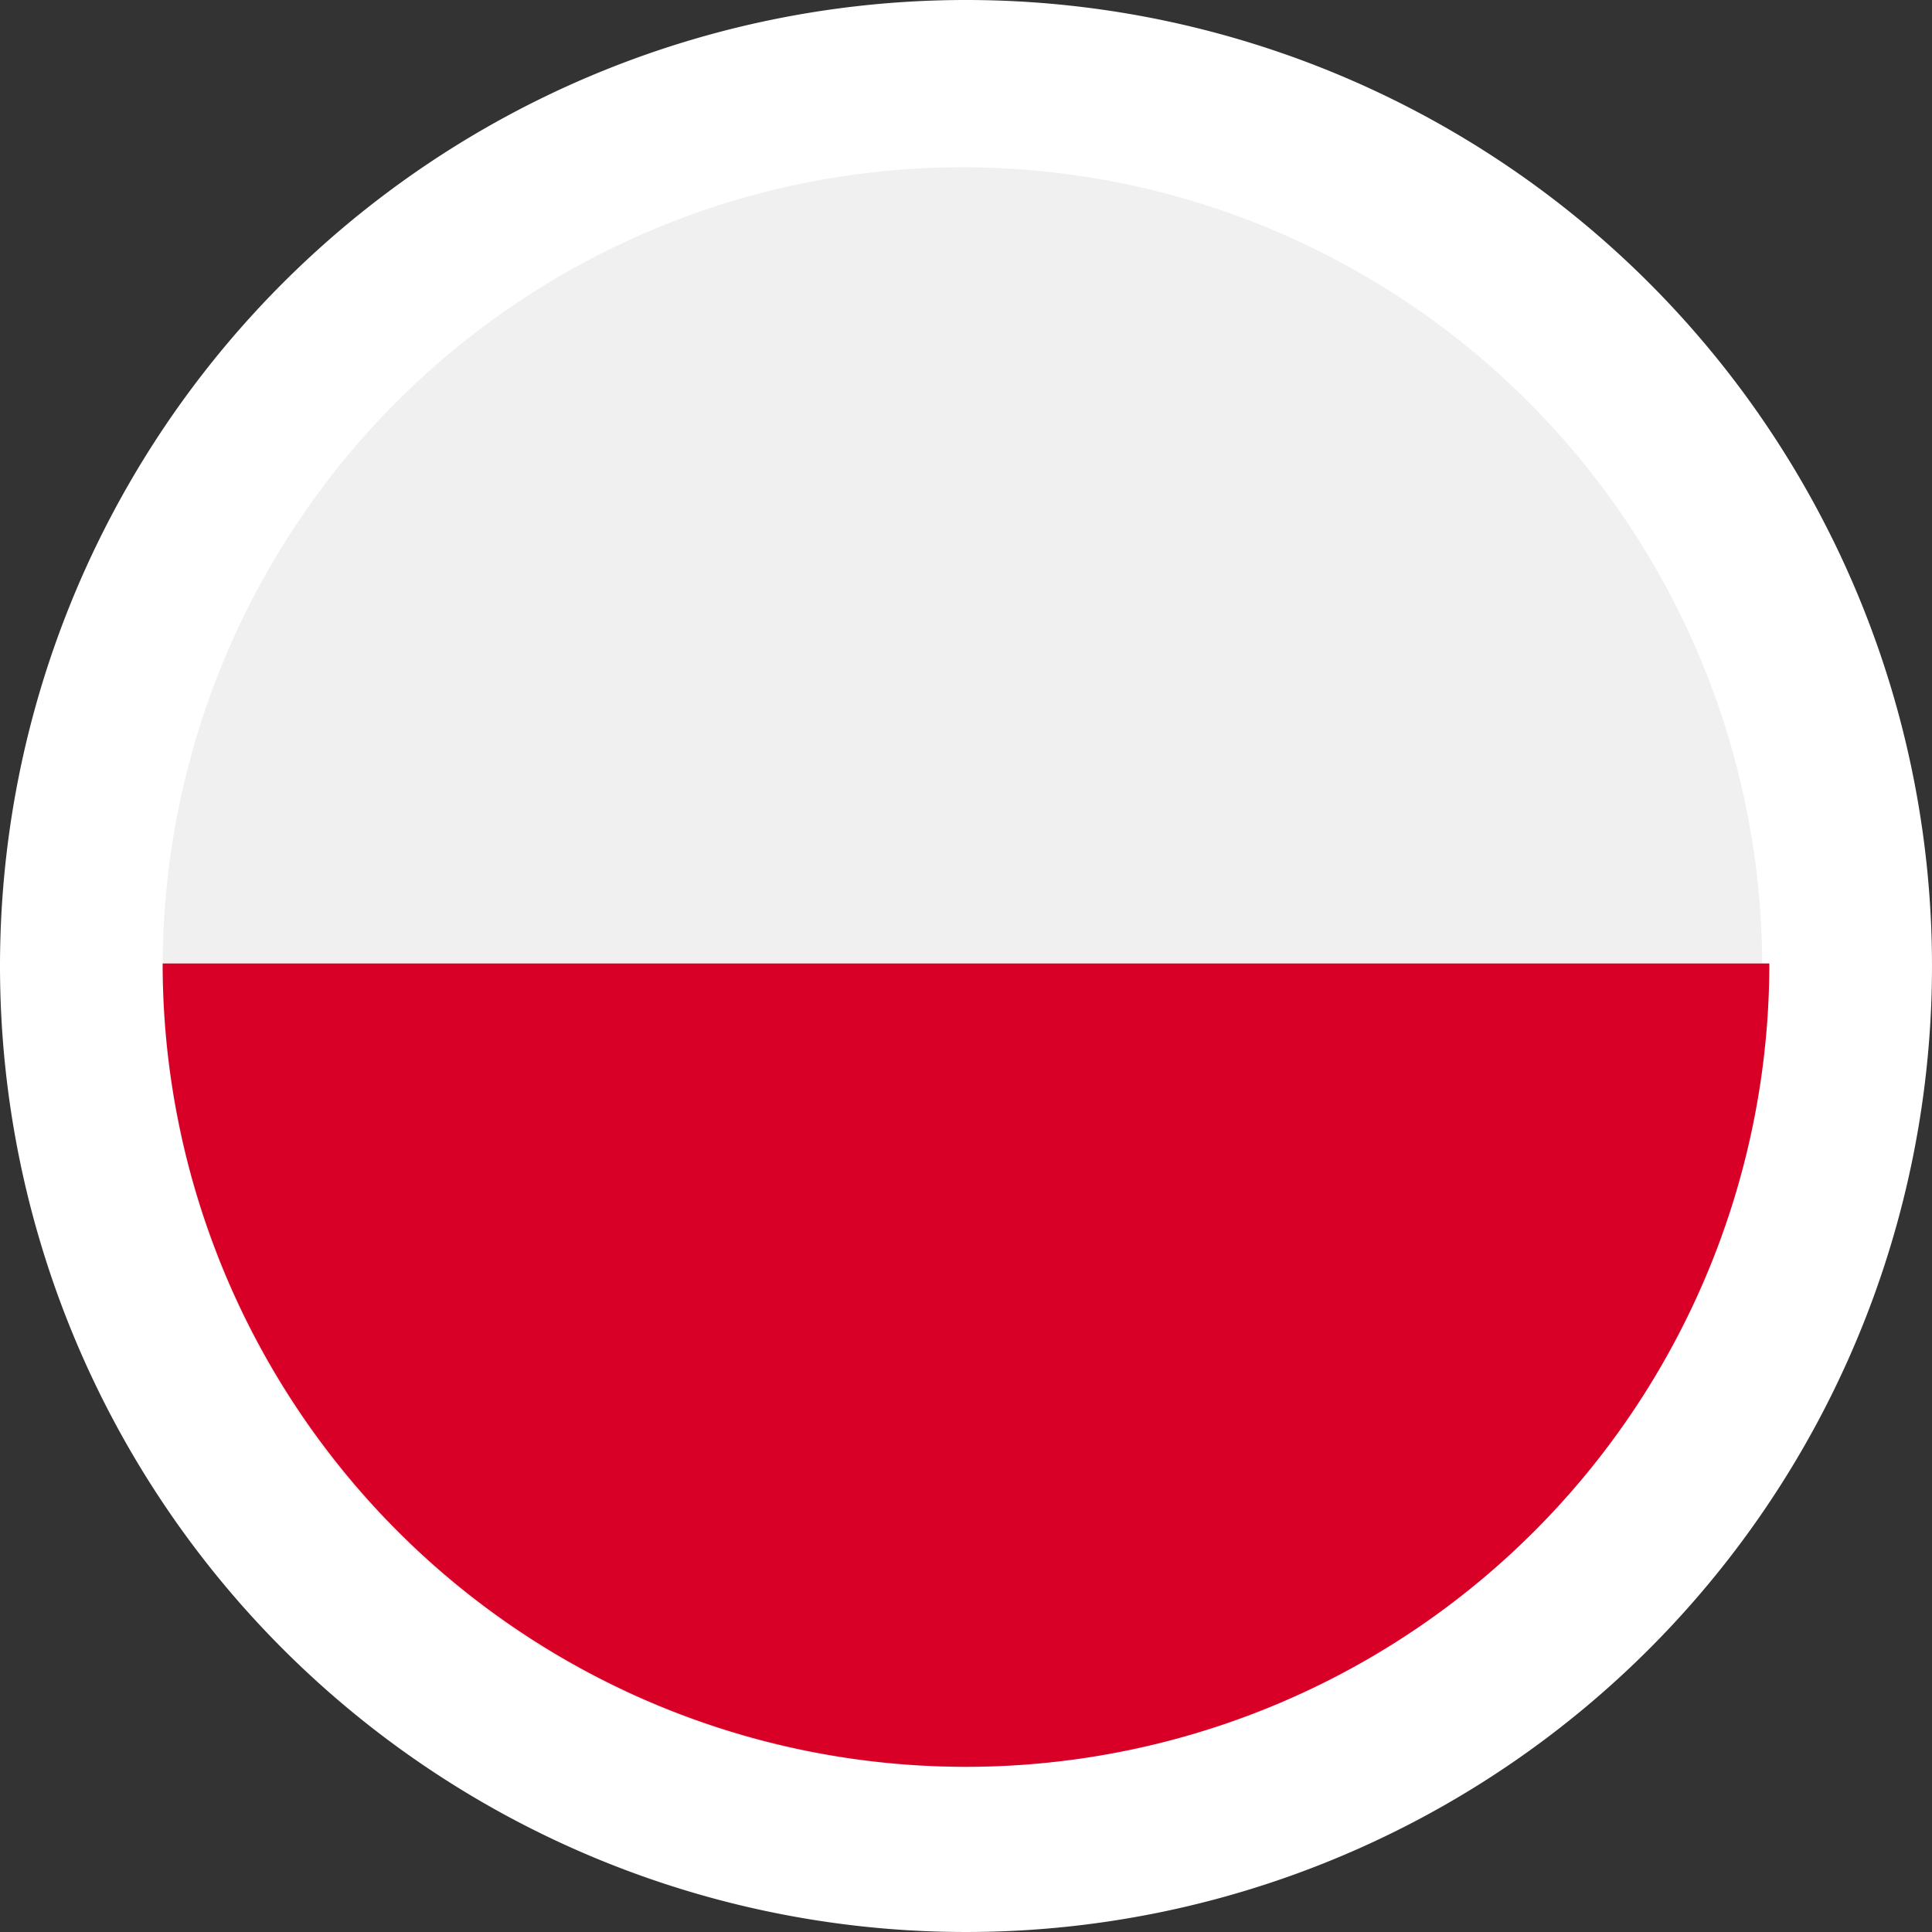
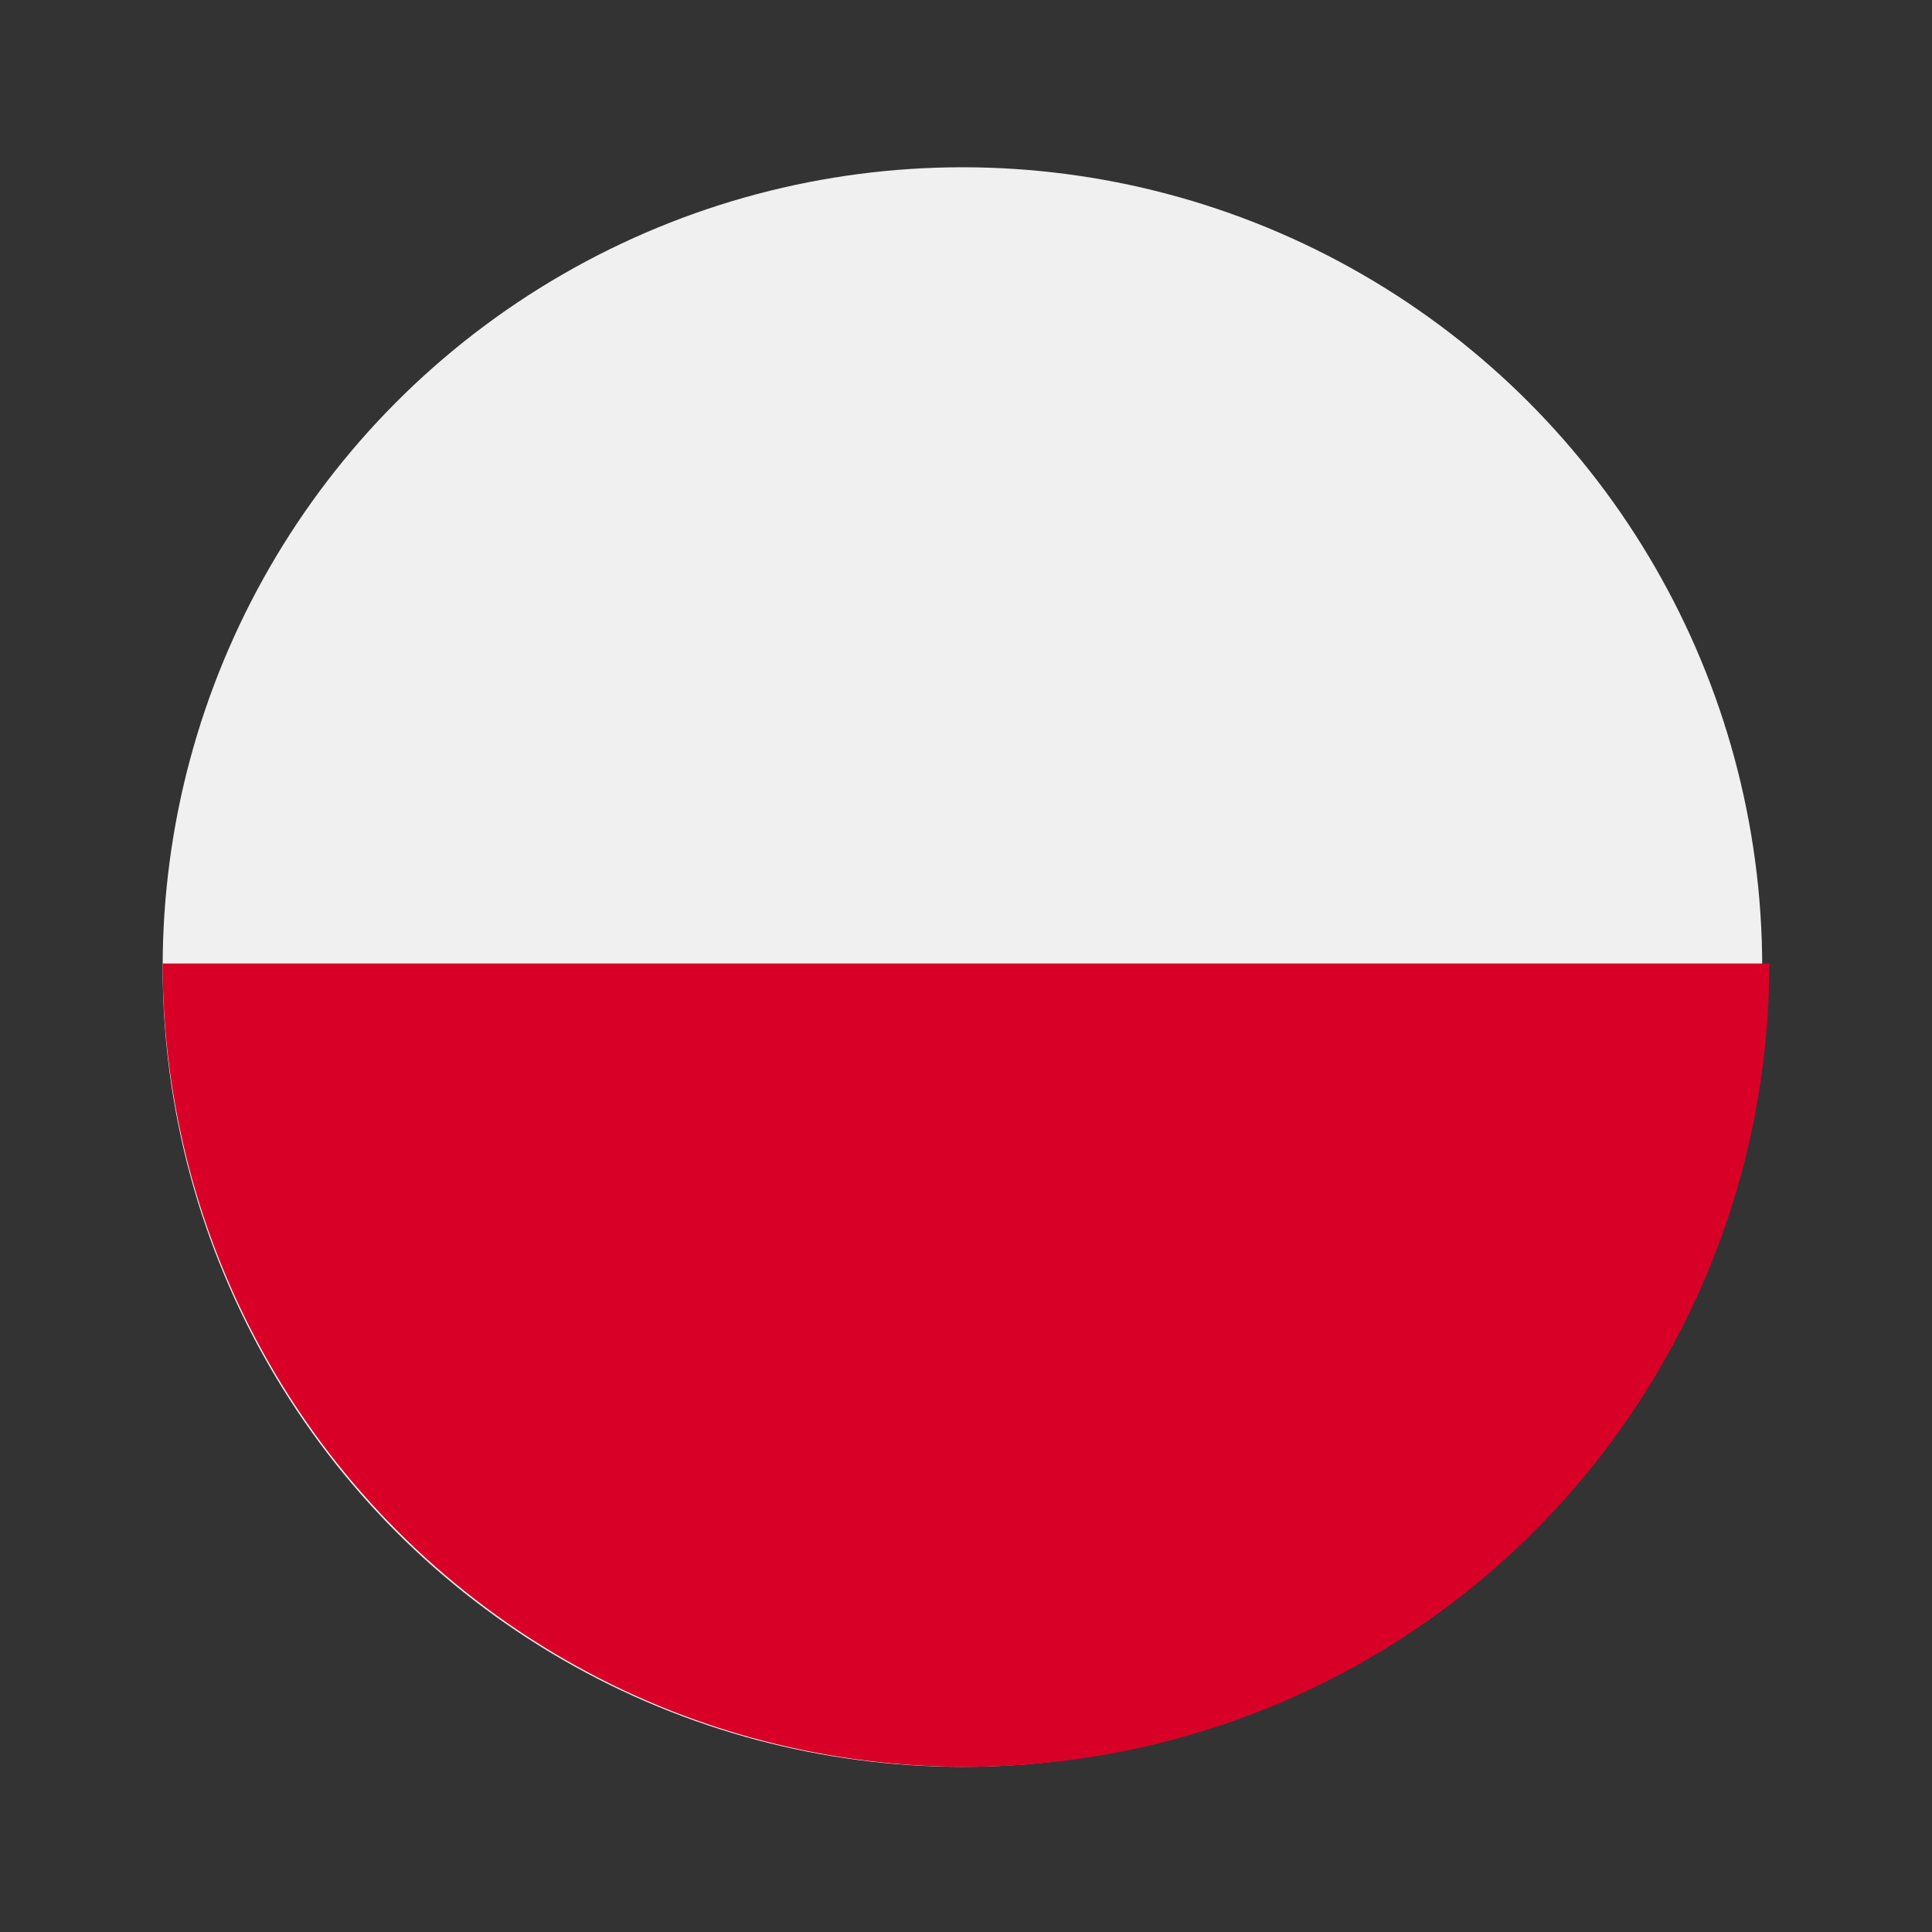
<svg xmlns="http://www.w3.org/2000/svg" width="26" height="26" viewBox="0 0 26 26">
  <rect x="0" y="0" width="26" height="26" fill="#333333" stroke="none" />
  <g id="Group_100" data-name="Group 100" transform="translate(-1546 -309)">
-     <path id="Ellipse_4" data-name="Ellipse 4" d="M13,0A13,13,0,1,1,0,13,13,13,0,0,1,13,0Z" transform="translate(1546 309)" fill="#fff" />
-     <circle id="Ellipse_7" data-name="Ellipse 7" cx="12" cy="12" r="12" transform="translate(1547 310)" fill="#fff" />
    <g id="poland_1_" data-name="poland (1)" transform="translate(1548.189 311.251)">
      <circle id="Ellipse_2" data-name="Ellipse 2" cx="10.763" cy="10.763" r="10.763" transform="translate(0 0)" fill="#f0f0f0" />
      <path id="Path_3" data-name="Path 3" d="M21.622,256A10.811,10.811,0,1,1,0,256" transform="translate(0 -245.285)" fill="#d80027" />
    </g>
  </g>
</svg>